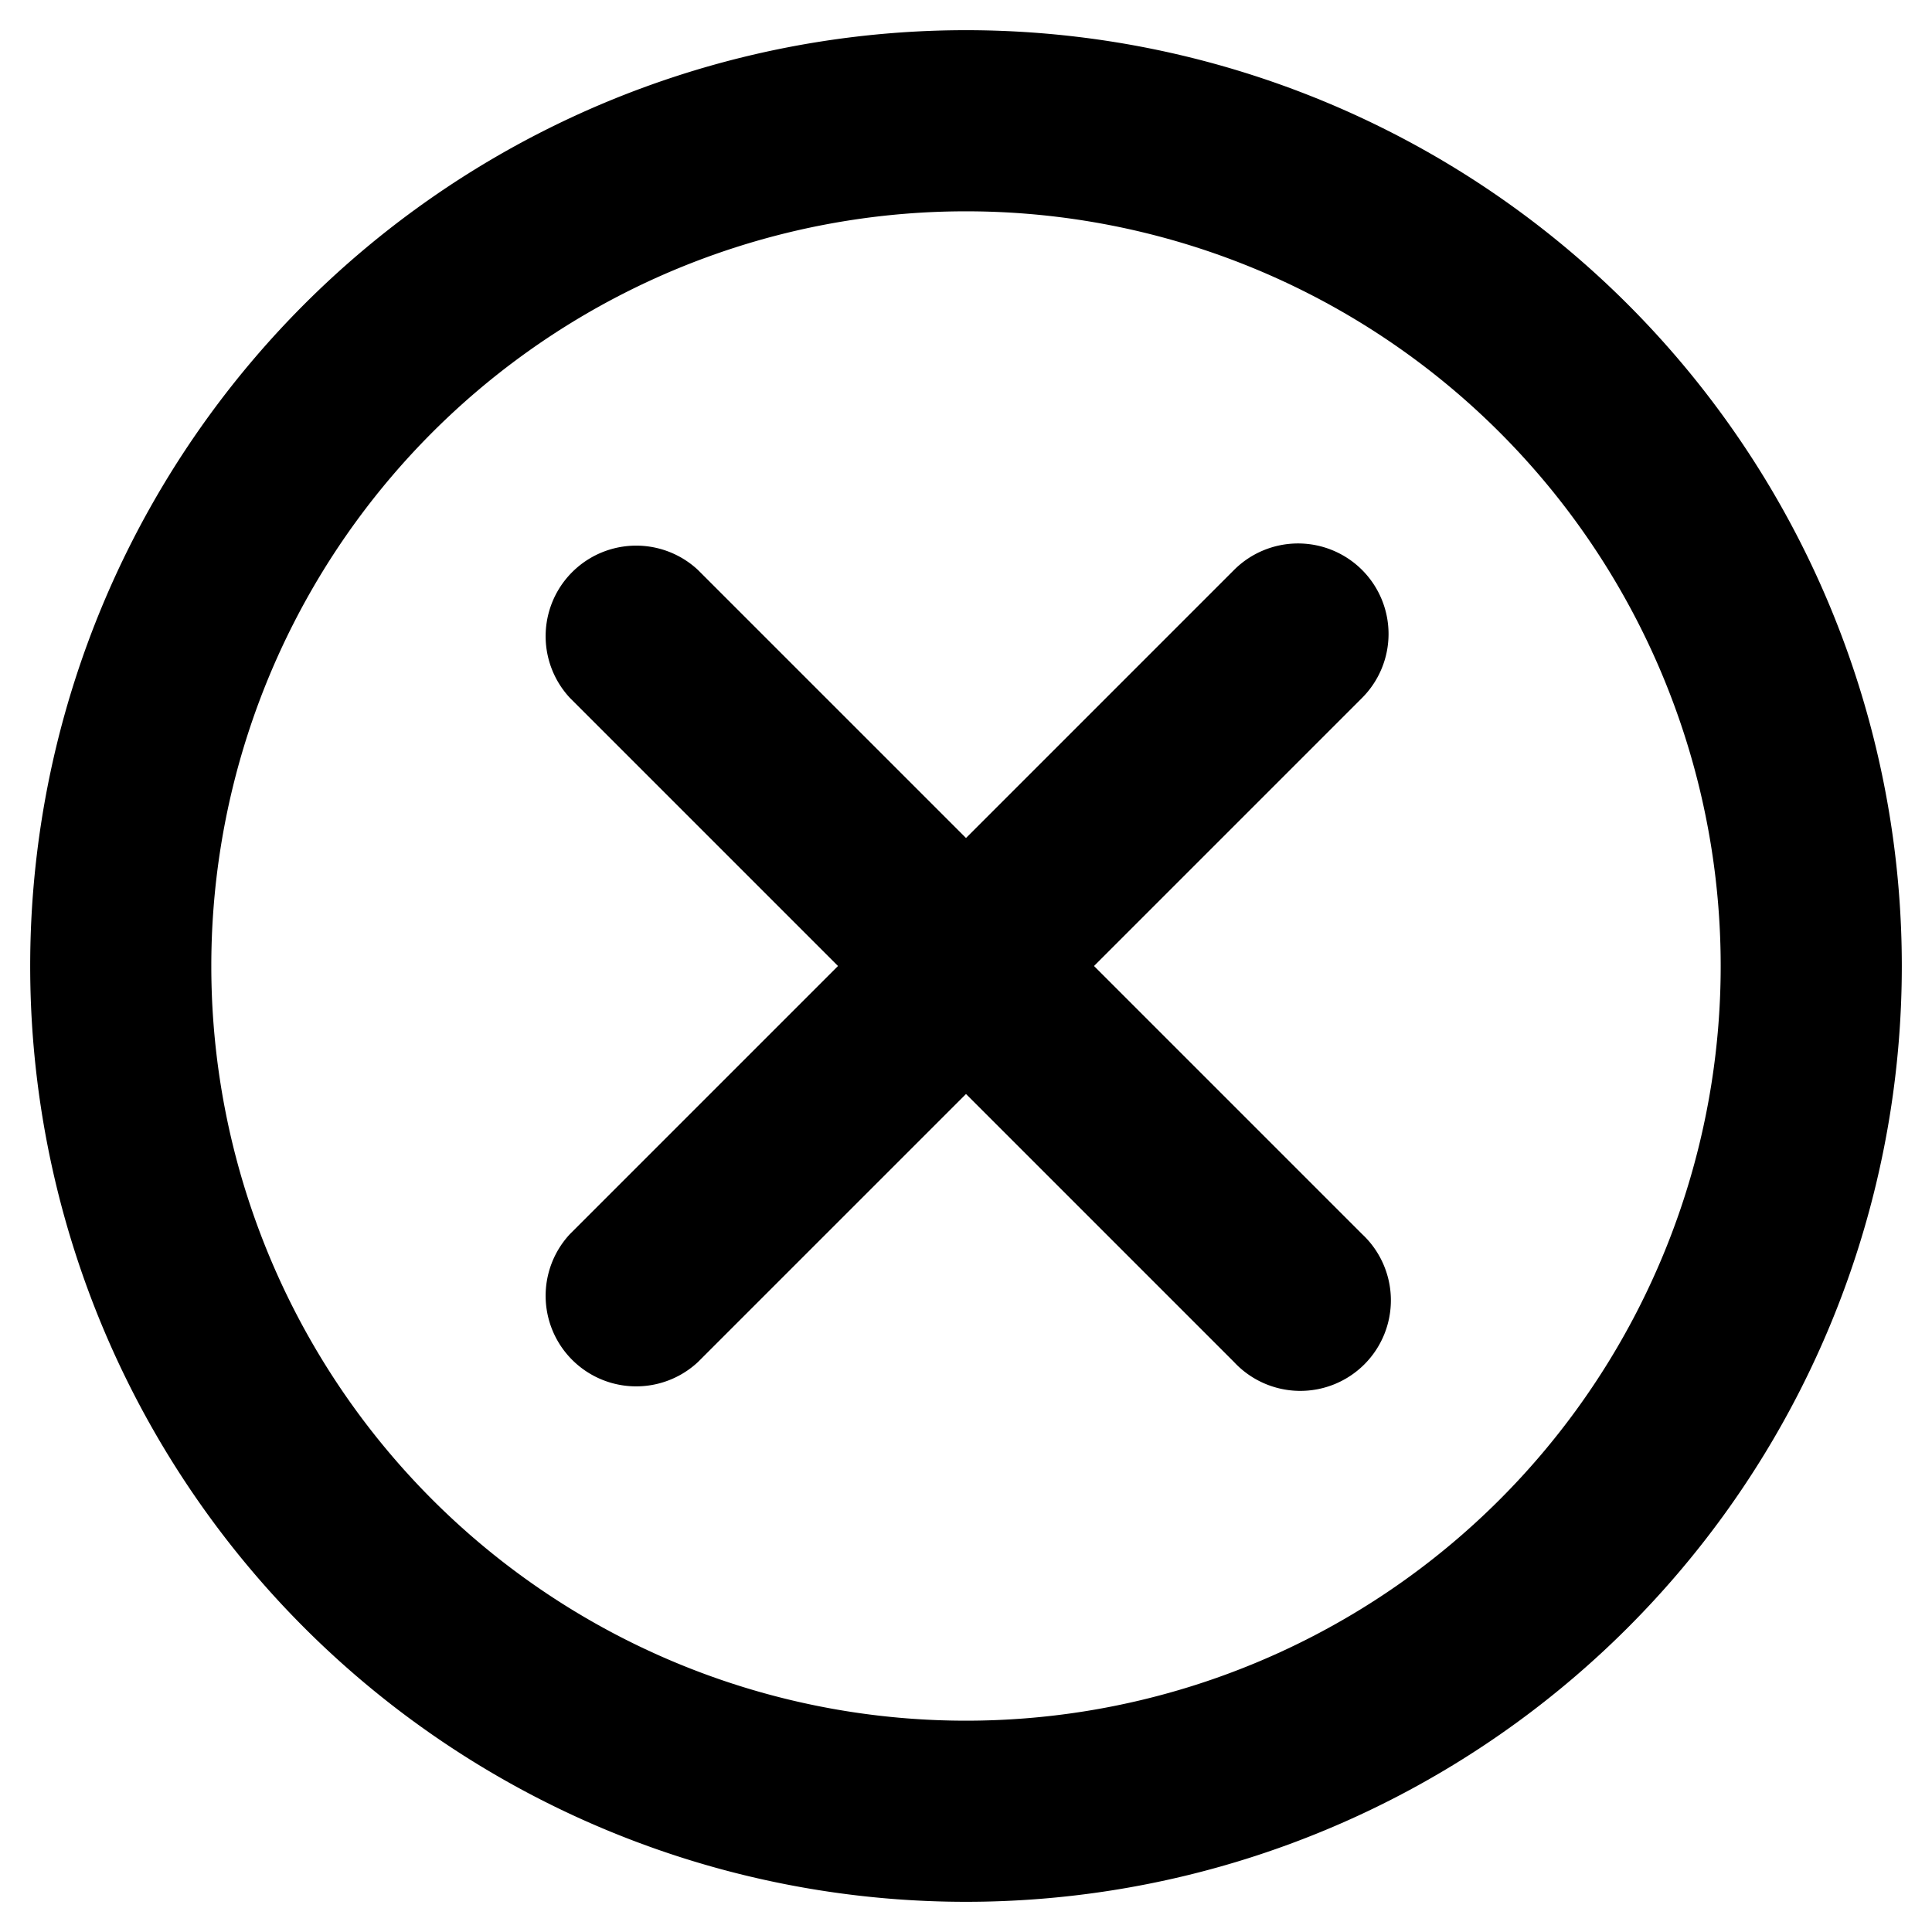
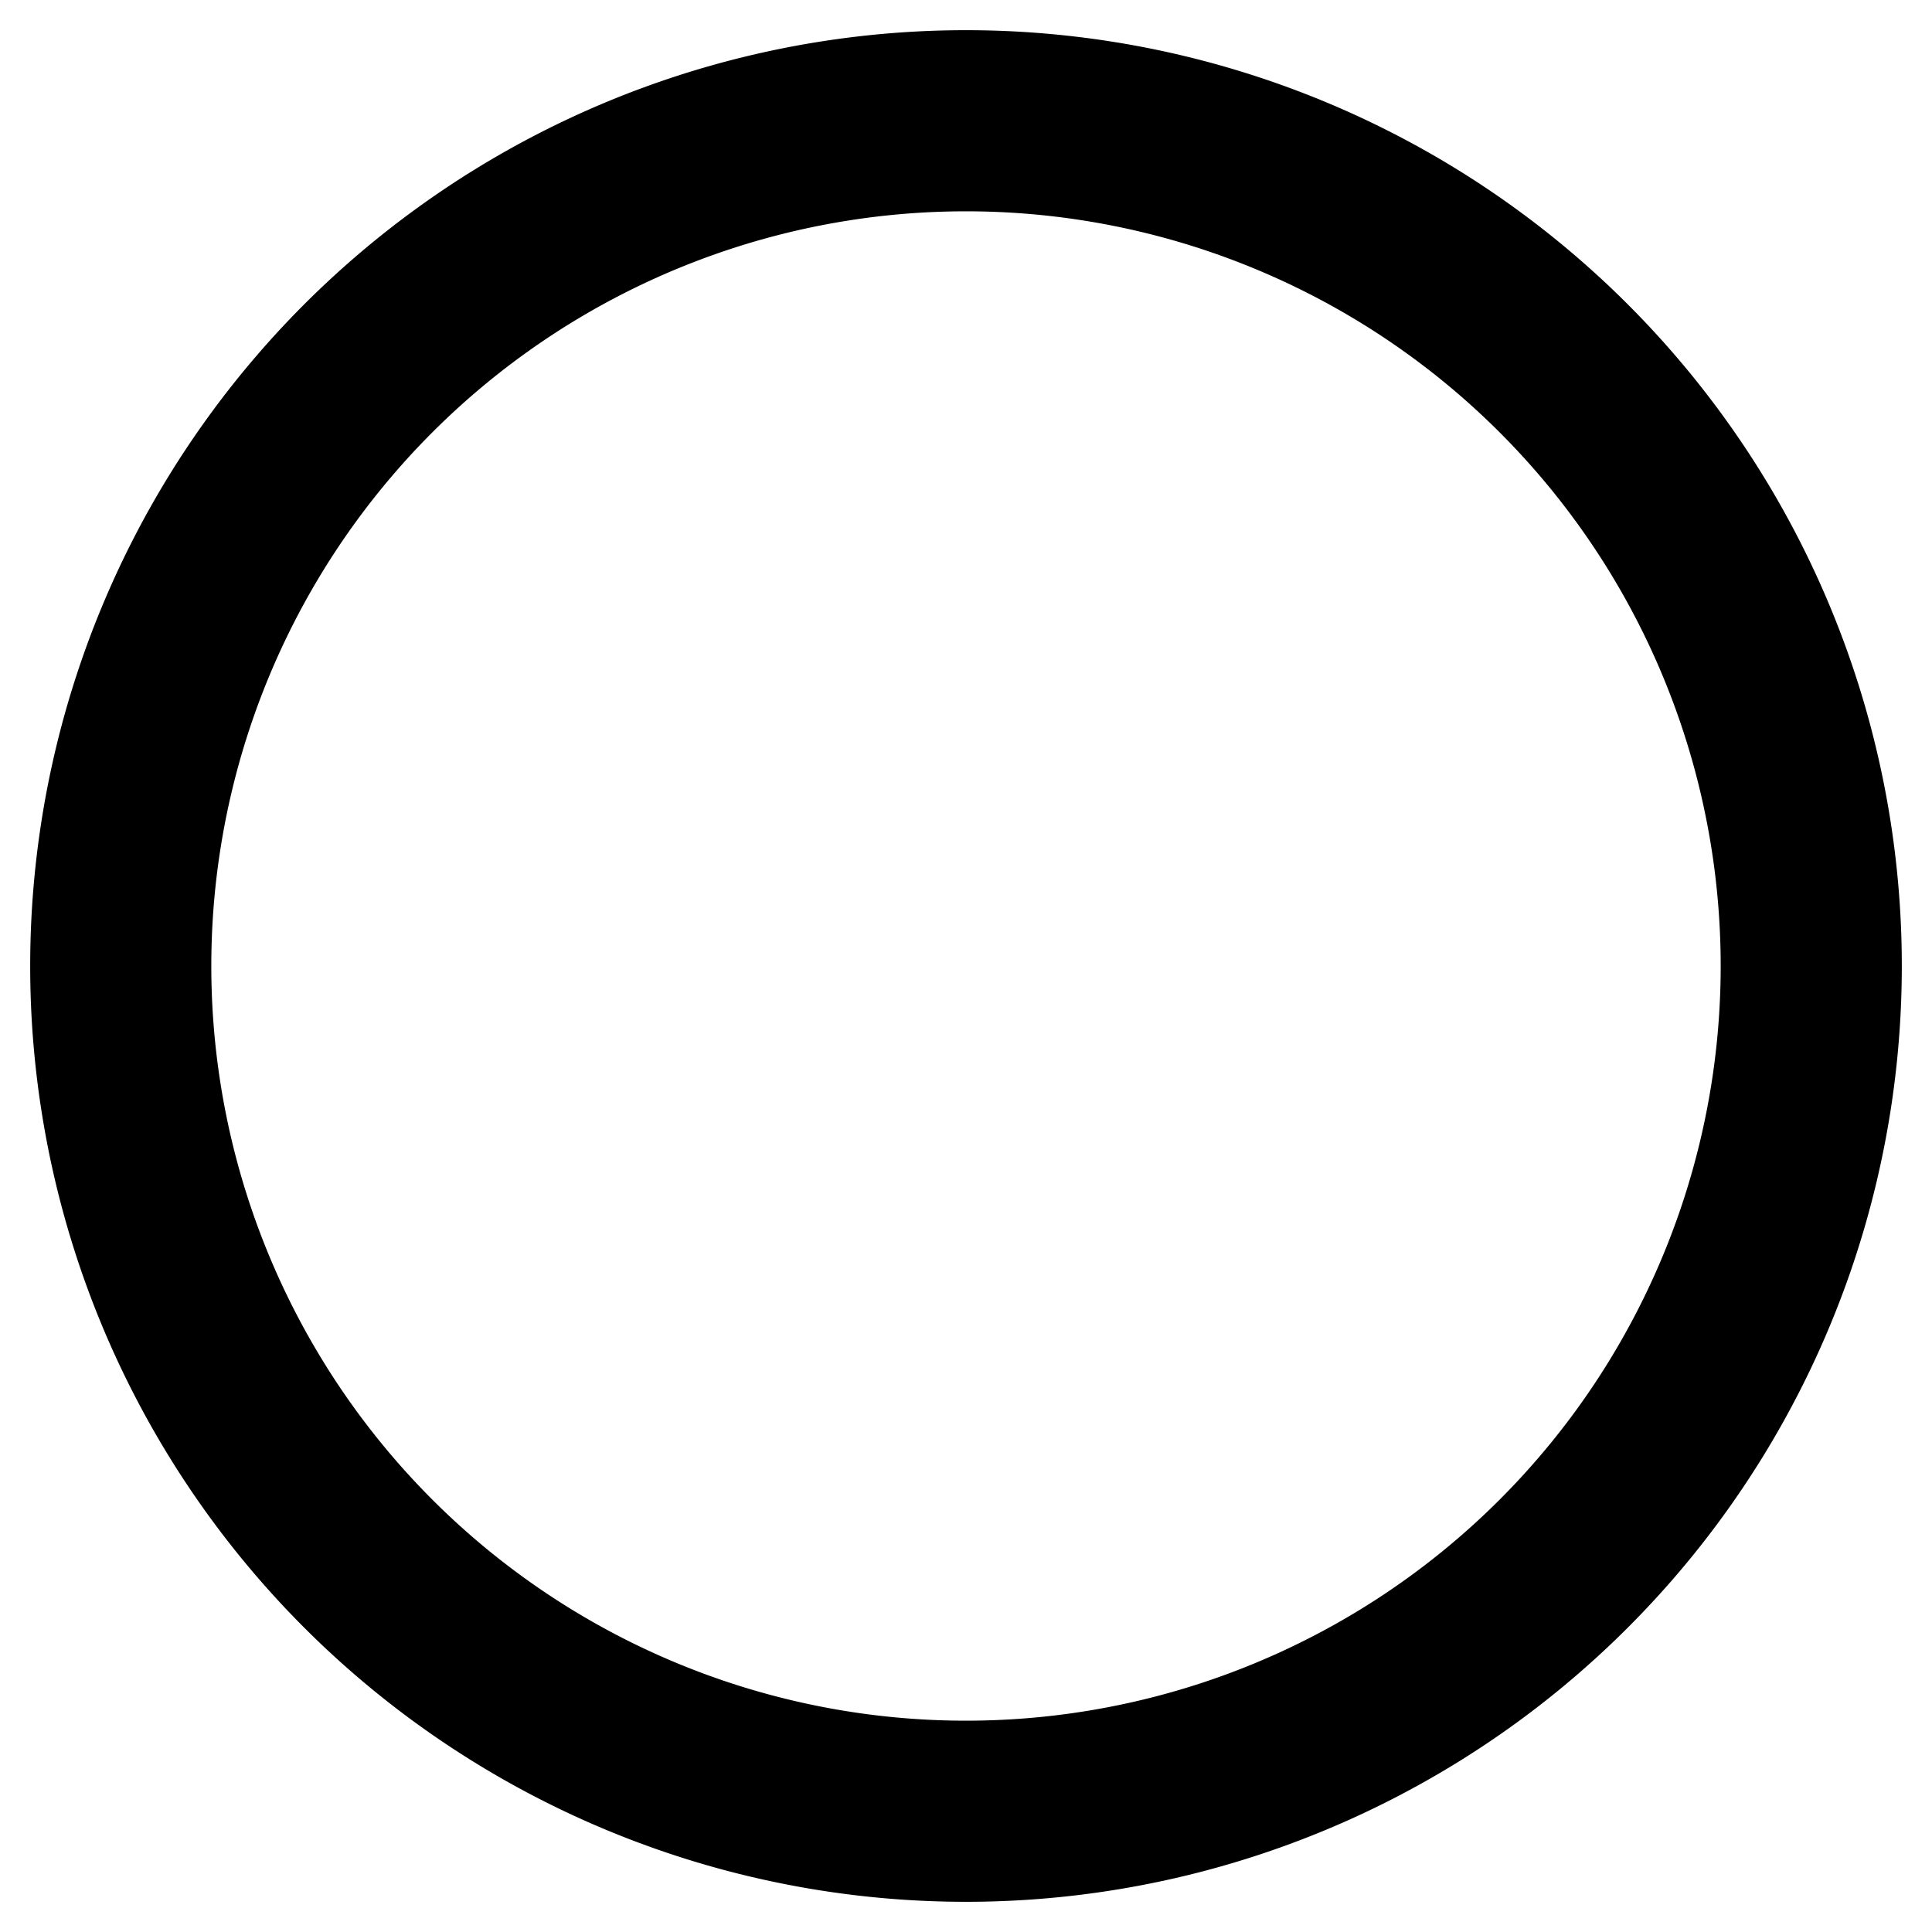
<svg xmlns="http://www.w3.org/2000/svg" width="800px" height="800px" viewBox="0 0 16 16" fill="none">
  <g fill="#000000">
-     <path d="M11.28 4.72a.75.75 0 010 1.06L9.06 8l2.22 2.22a.75.75 0 11-1.06 1.06L8 9.06l-2.22 2.22a.75.75 0 01-1.06-1.06L6.94 8 4.72 5.78a.75.75 0 011.06-1.06L8 6.94l2.22-2.22a.75.75 0 011.06 0z" />
-     <path fill-rule="evenodd" d="M.25 8a7.75 7.75 0 1115.5 0A7.75 7.75 0 01.25 8zM8 1.75a6.25 6.25 0 100 12.5 6.25 6.25 0 000-12.5z" clip-rule="evenodd" />
+     <path fill-rule="evenodd" d="M.25 8a7.75 7.75 0 1115.5 0A7.75 7.75 0 01.25 8M8 1.75a6.25 6.25 0 100 12.5 6.25 6.25 0 000-12.5z" clip-rule="evenodd" />
  </g>
</svg>